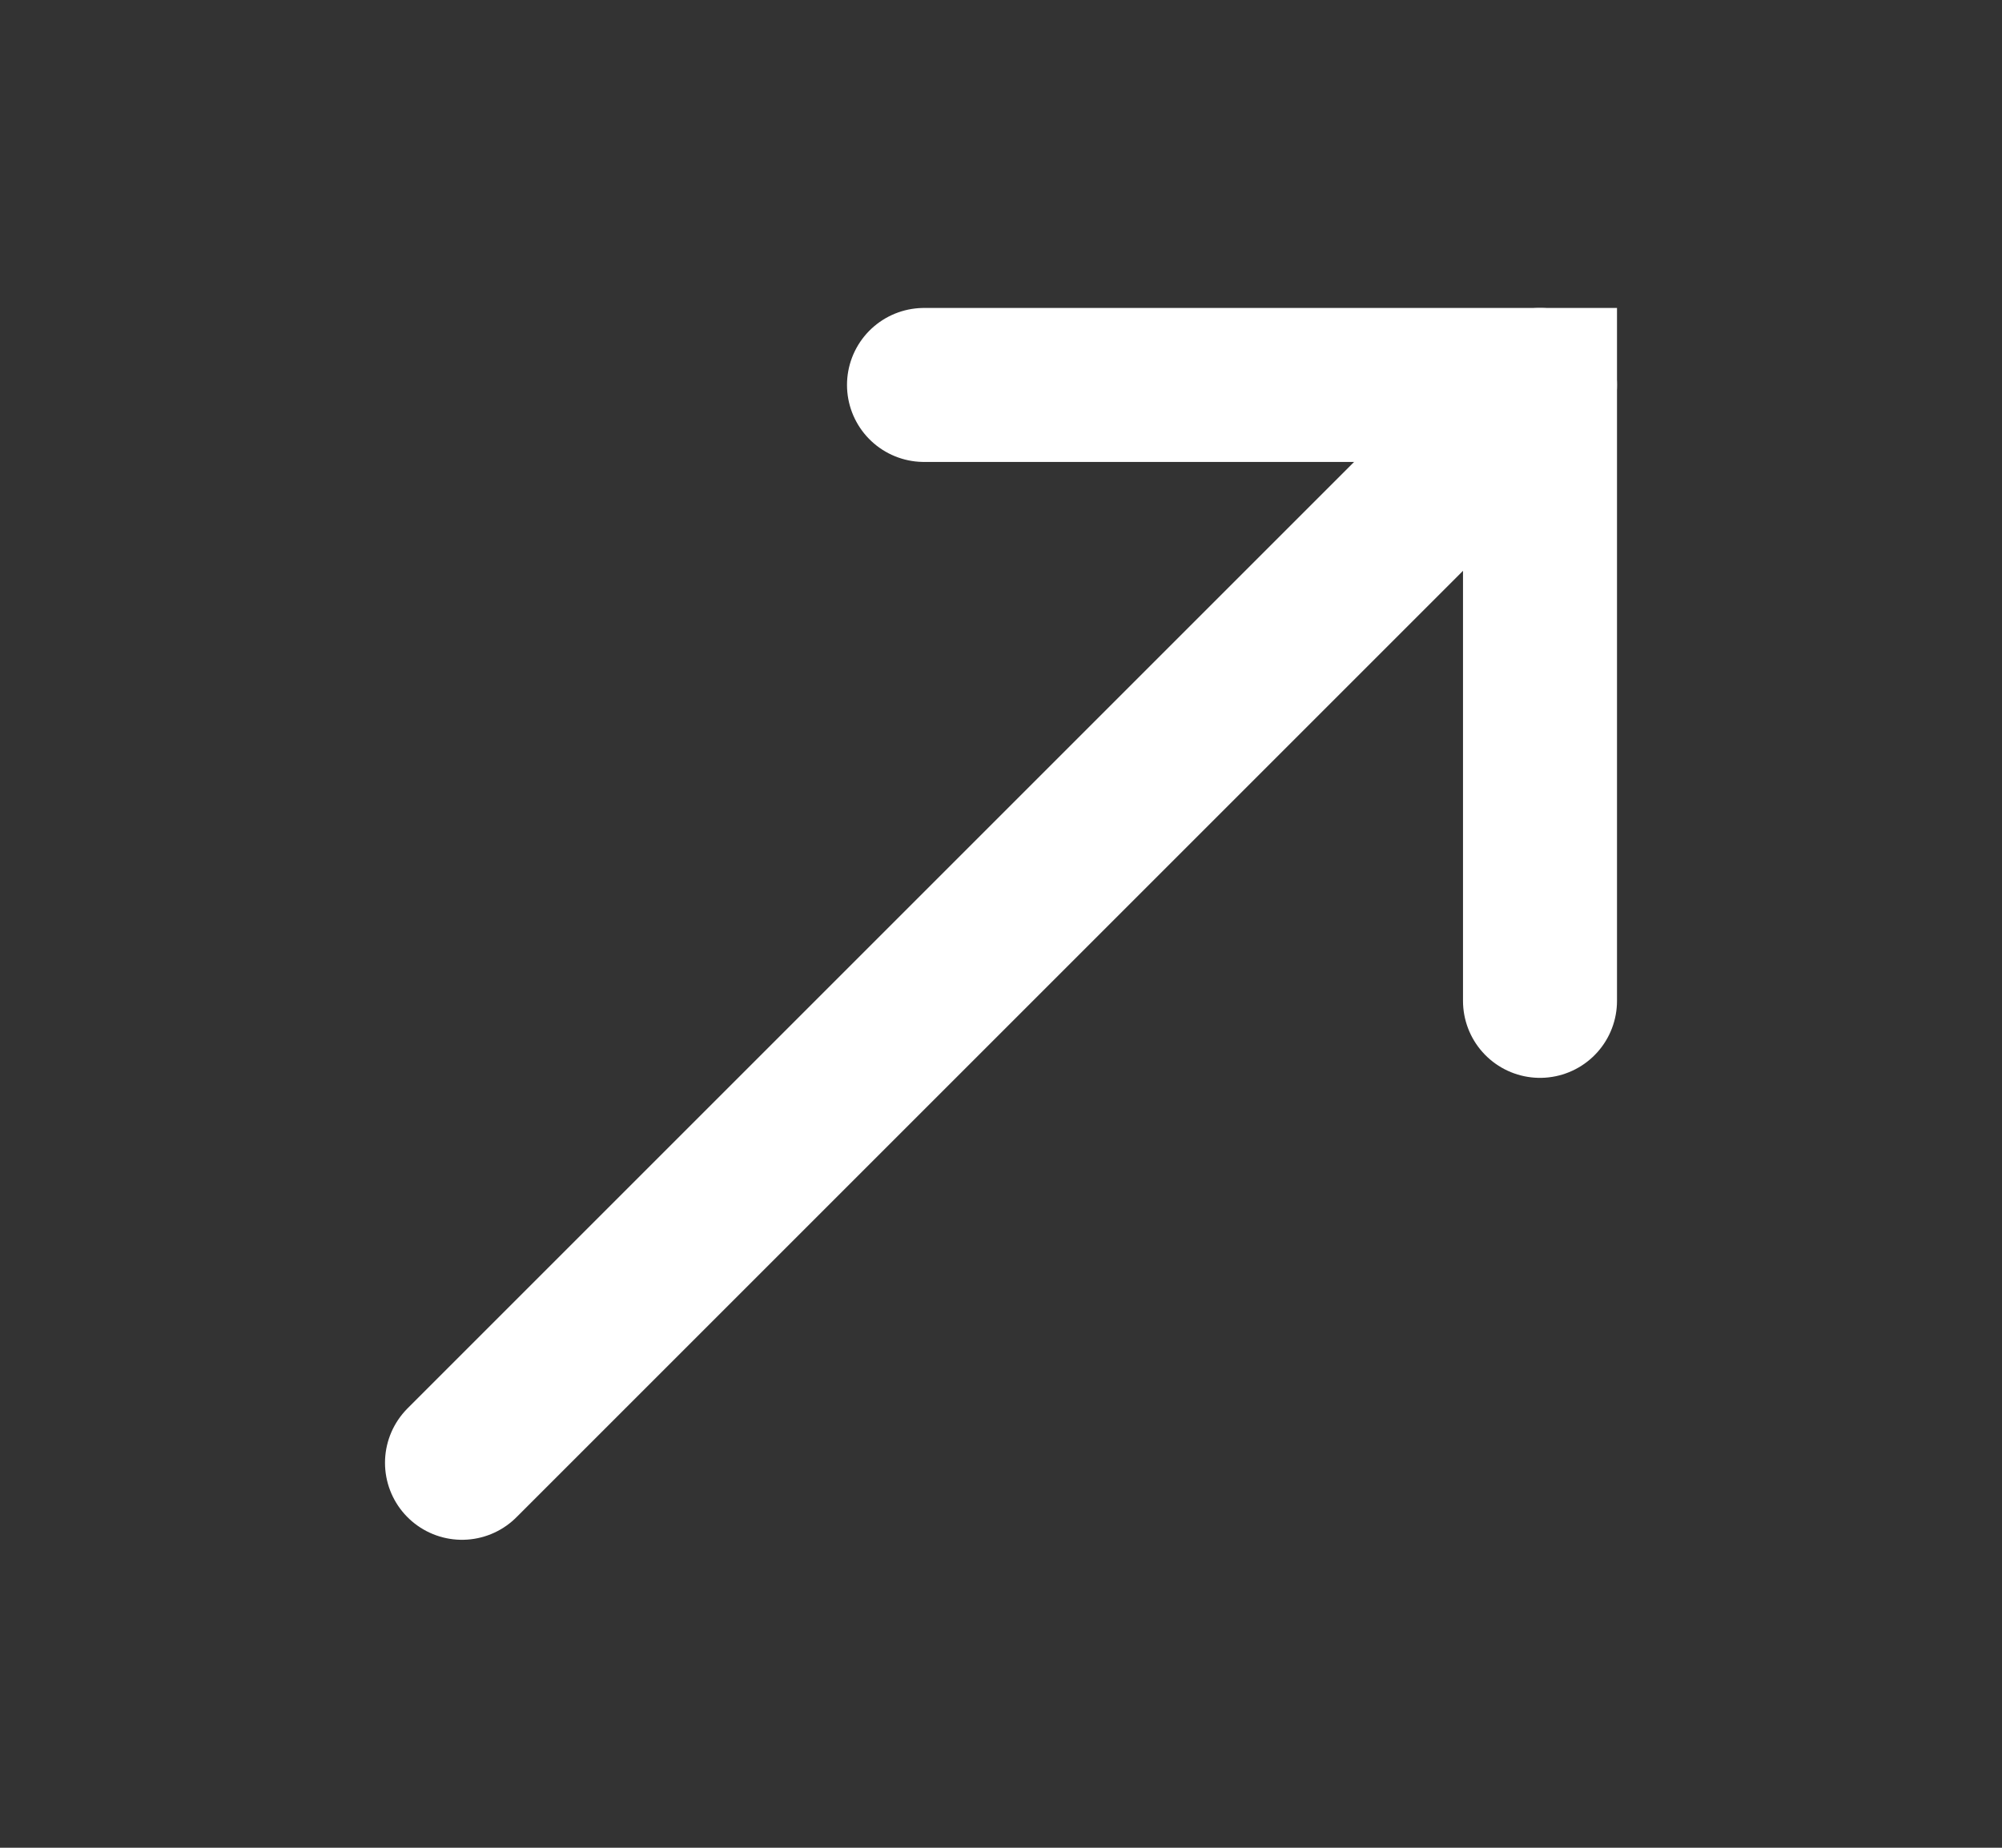
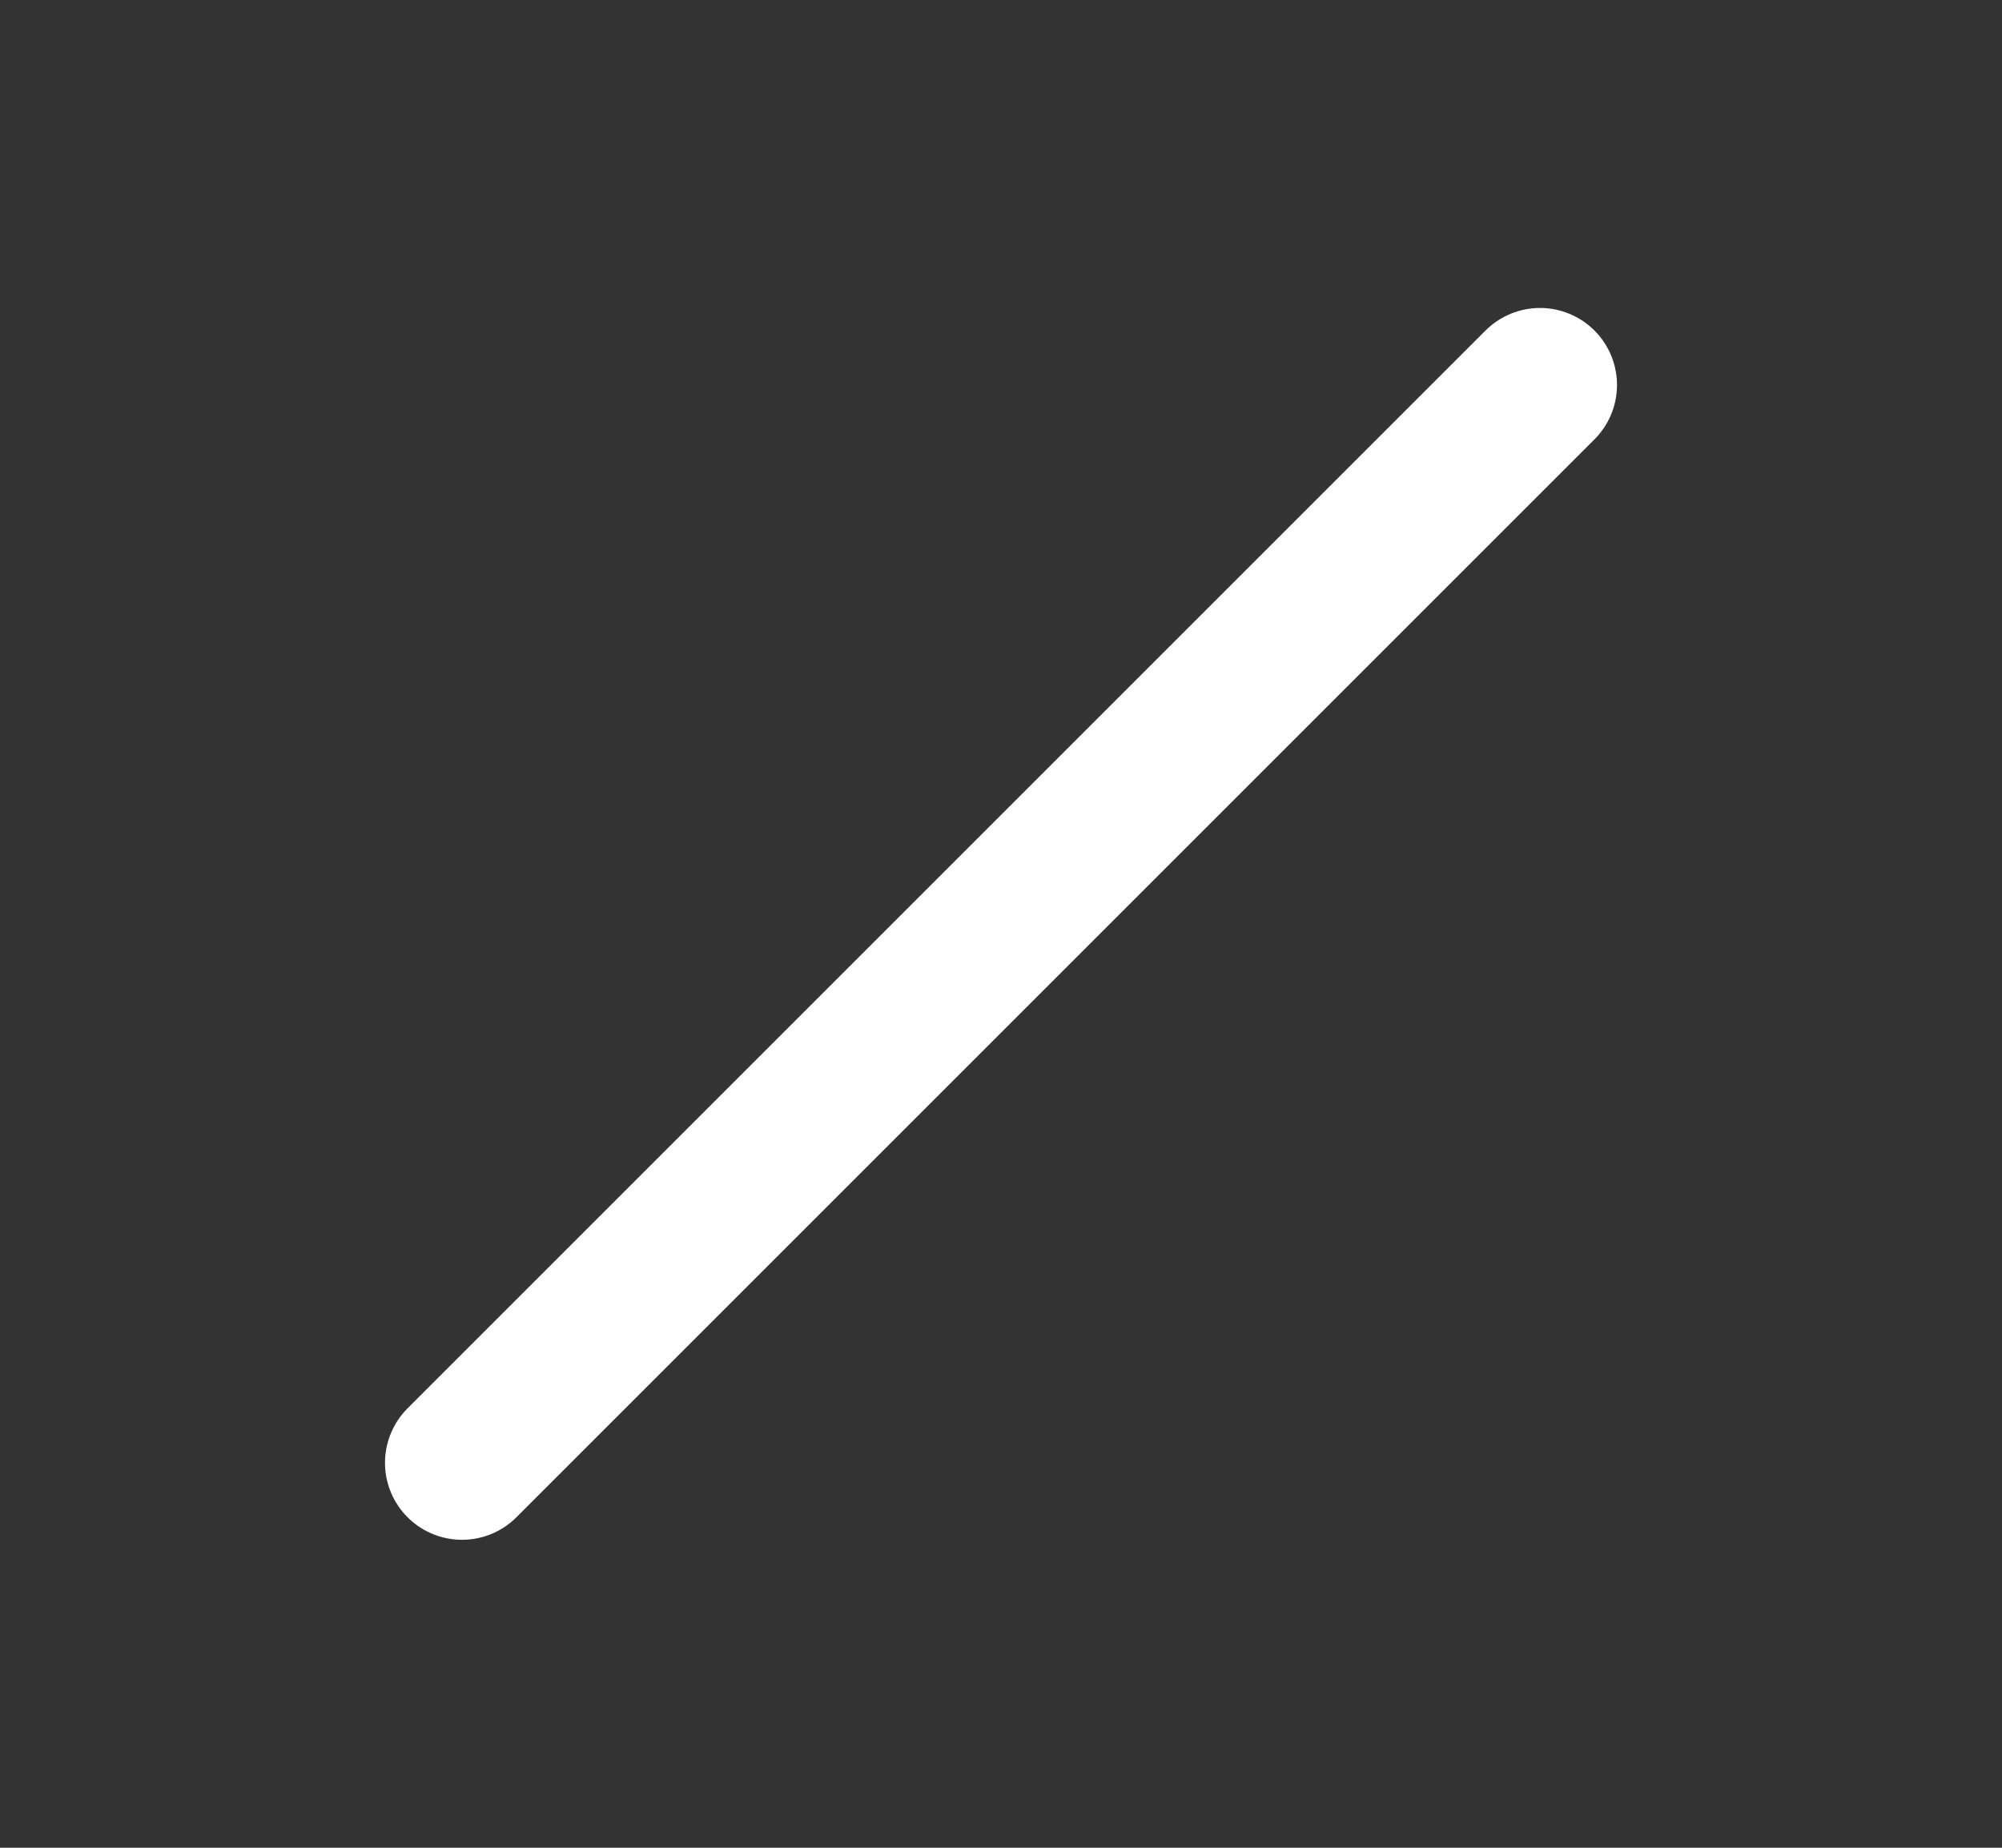
<svg xmlns="http://www.w3.org/2000/svg" width="13" height="12" viewBox="0 0 13 12" fill="none">
  <rect x="0" y="0" width="13" height="12" fill="#333333" stroke="none" />
-   <path d="M10 6.5V2.5H6" stroke="white" stroke-linecap="round" />
  <path d="M10 2.5L3 9.5" stroke="white" stroke-linecap="round" />
</svg>